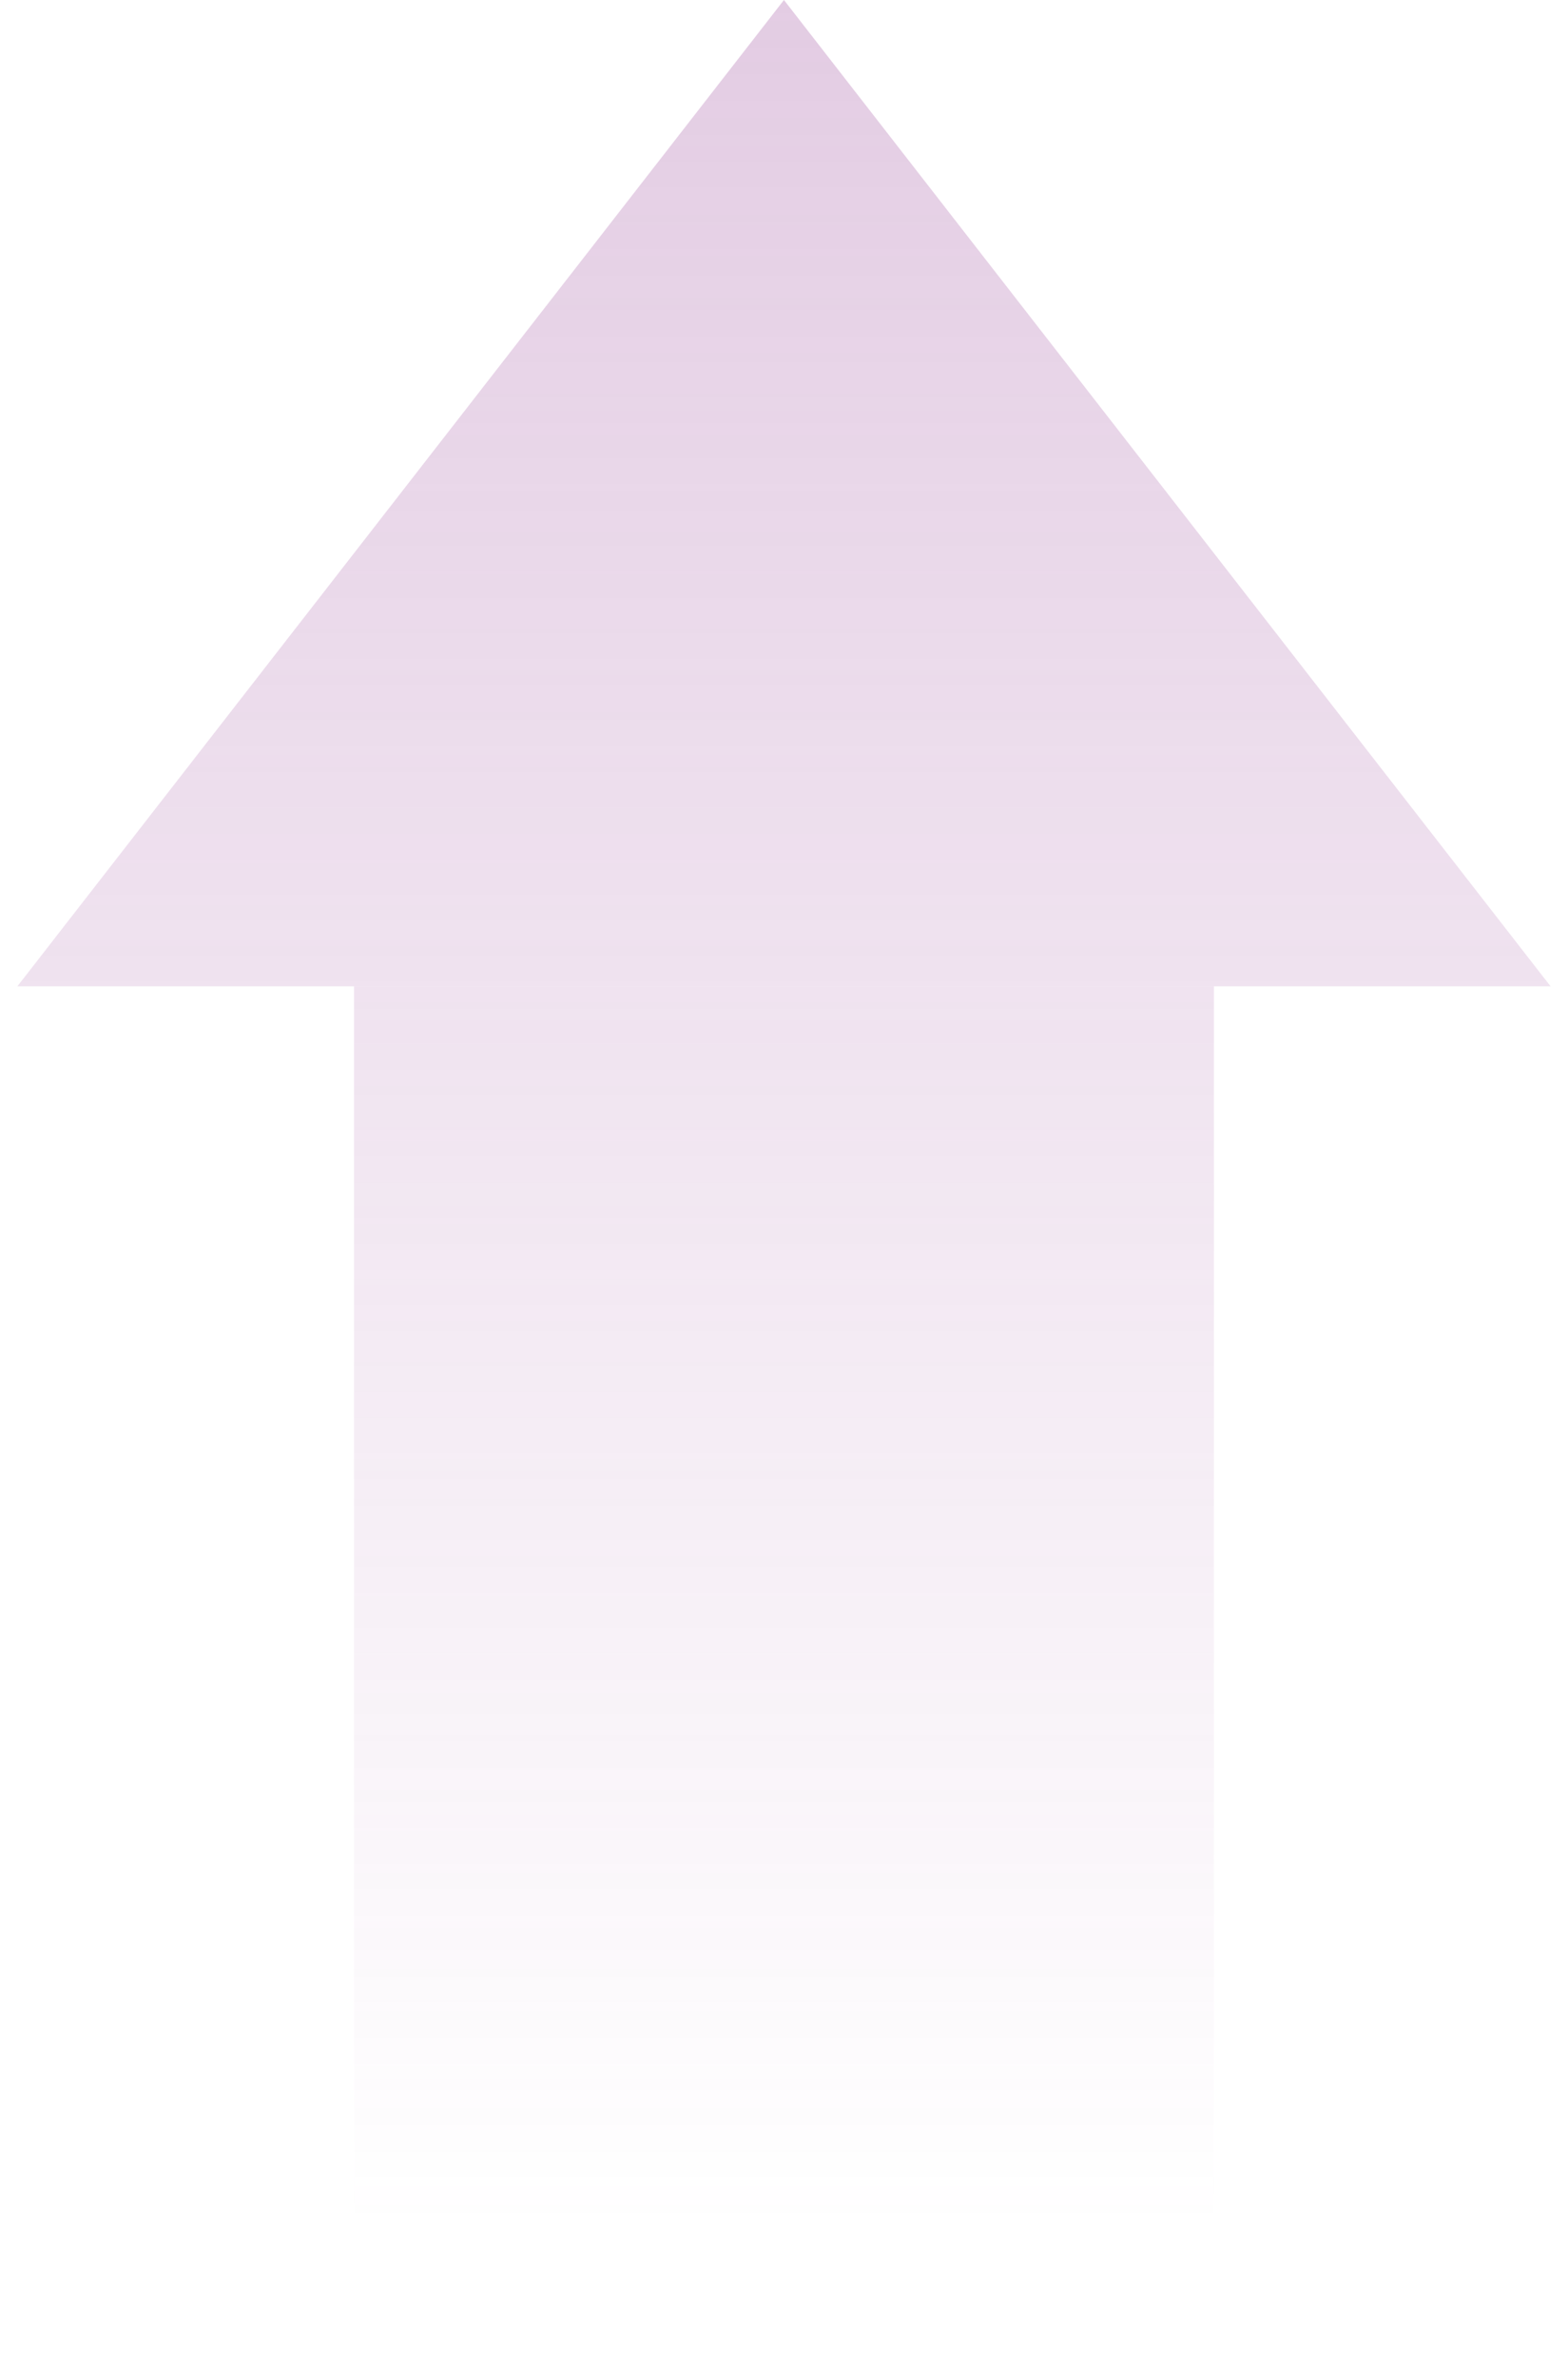
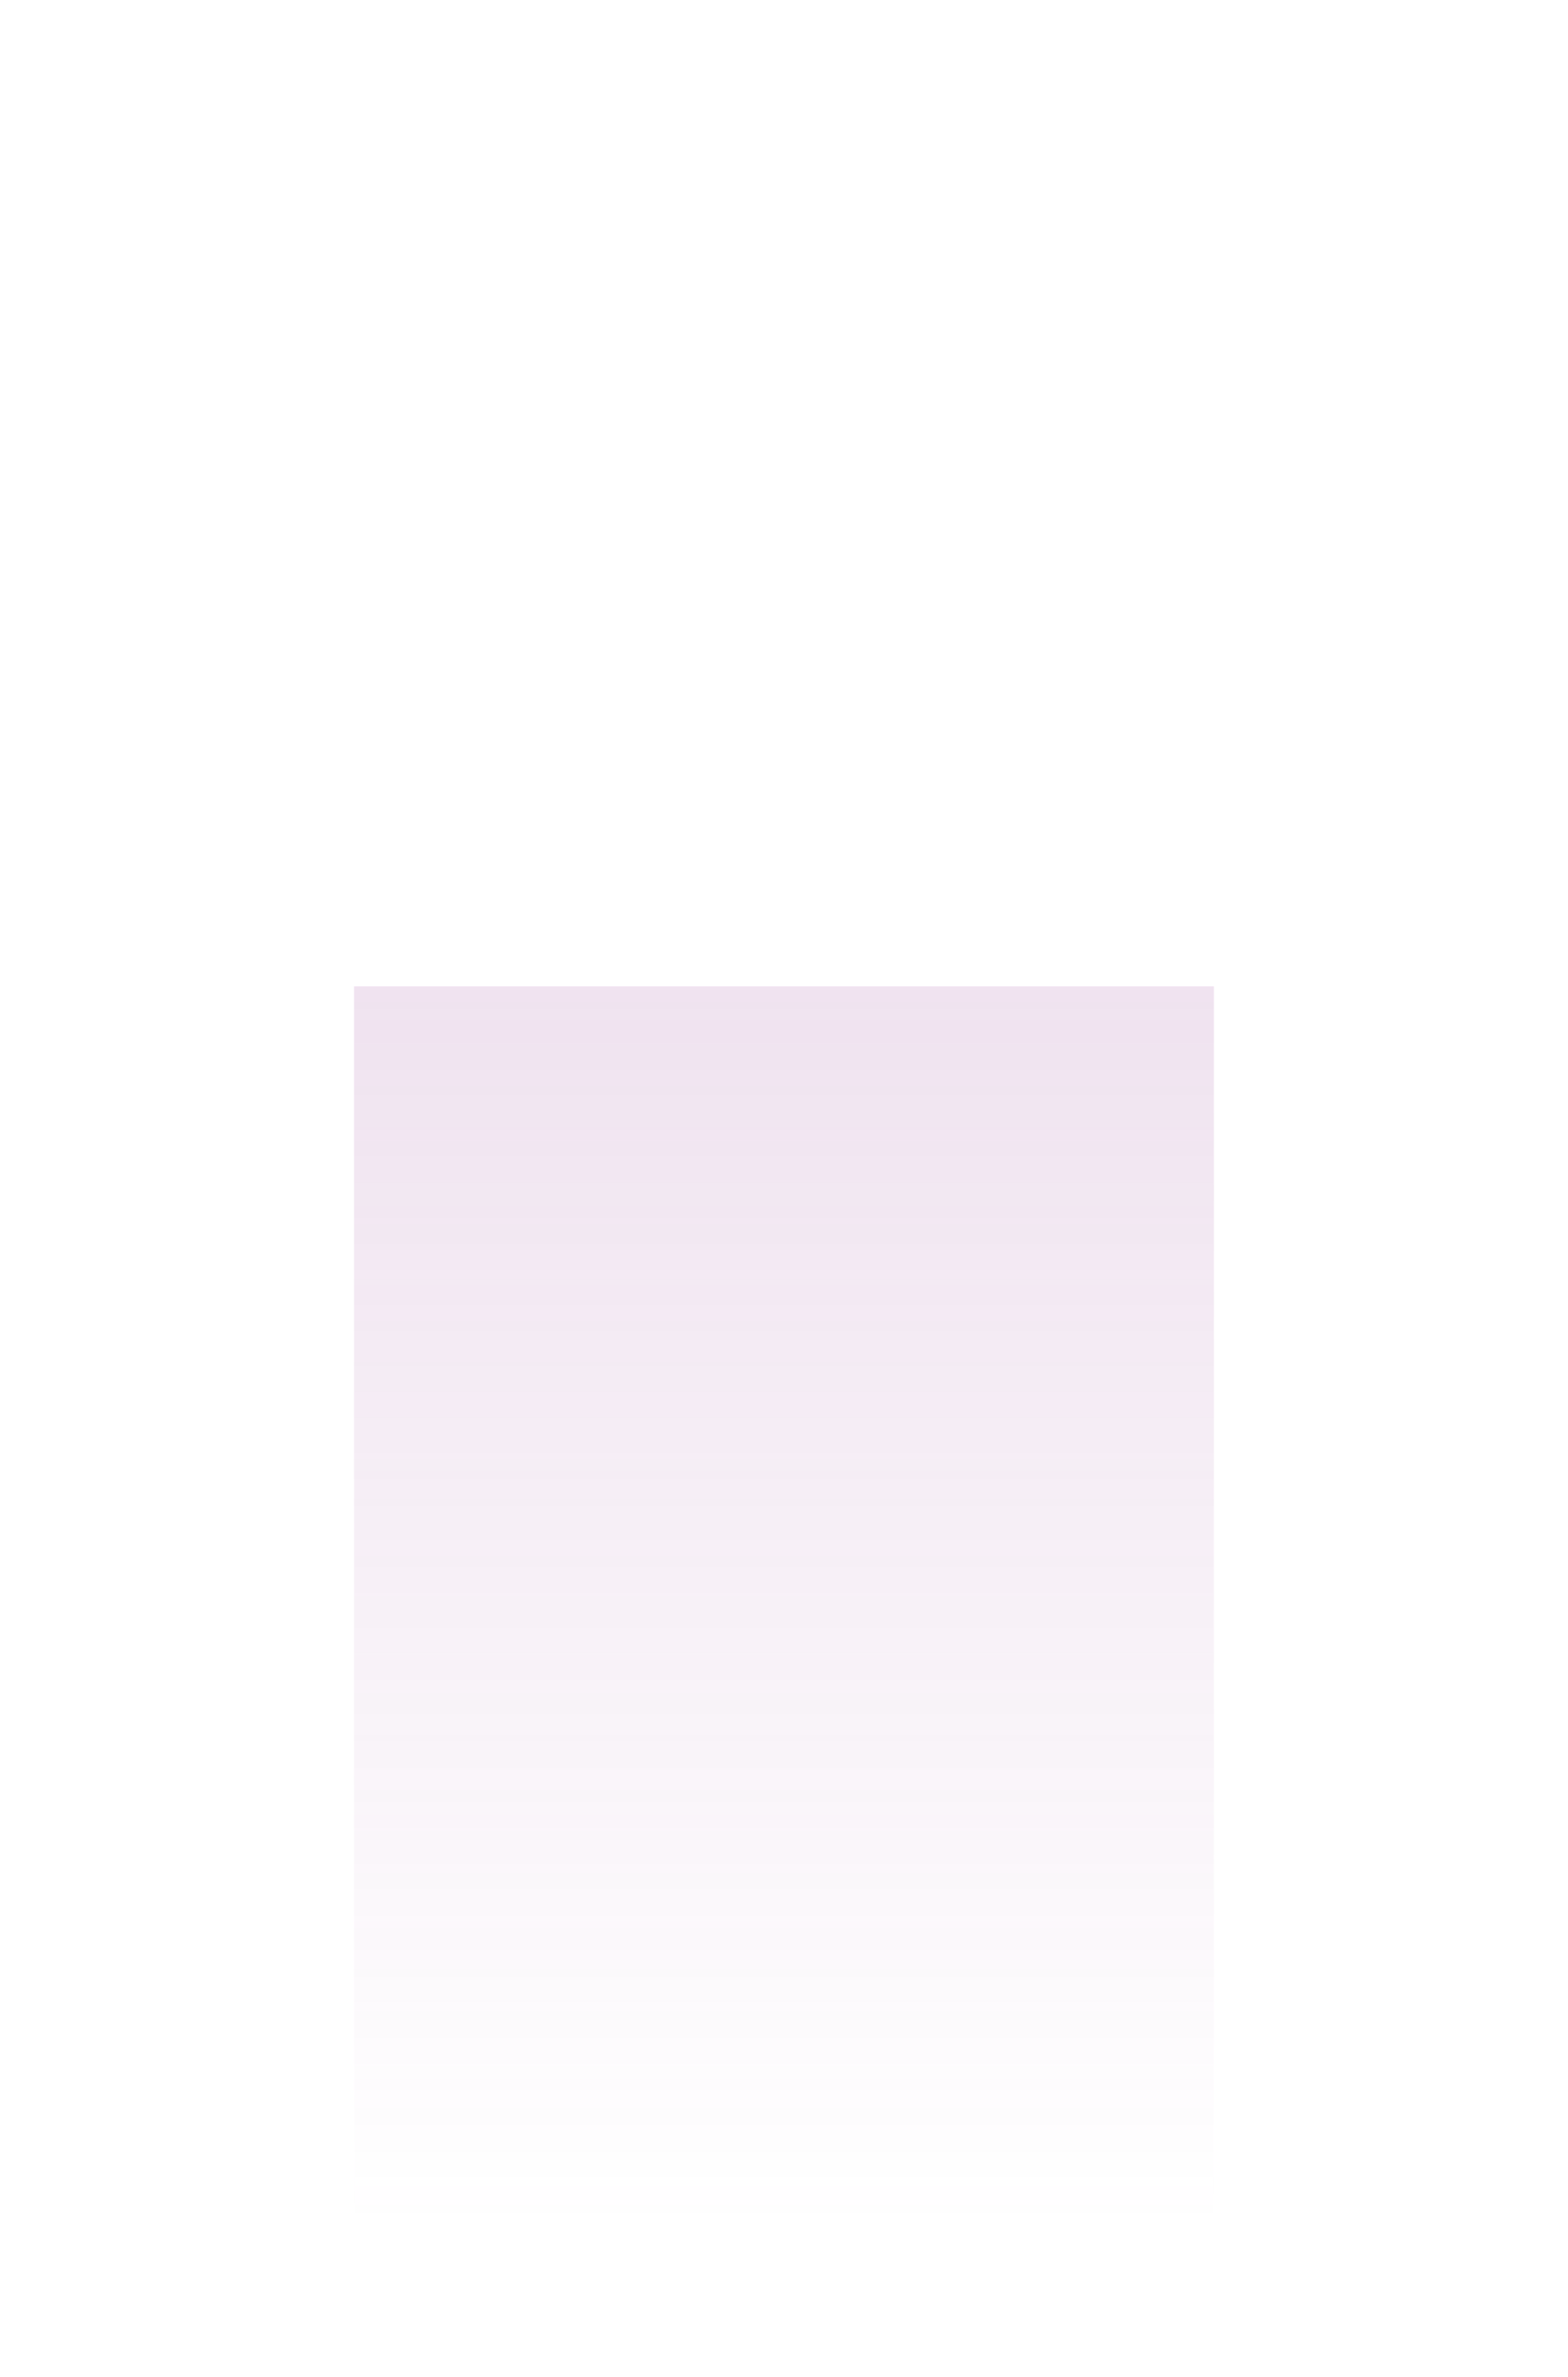
<svg xmlns="http://www.w3.org/2000/svg" width="31" height="47" viewBox="0 0 31 47" fill="none">
  <g opacity="0.3">
-     <path d="M15.499 0L30.655 19.5H0.344L15.499 0Z" fill="url(#paint0_linear_1773_345)" />
-     <path d="M6.999 19.5H24L23.999 47H6.999V19.5Z" fill="url(#paint1_linear_1773_345)" />
+     <path d="M6.999 19.5H24L23.999 47H6.999Z" fill="url(#paint1_linear_1773_345)" />
  </g>
  <defs>
    <linearGradient id="paint0_linear_1773_345" x1="15.499" y1="0" x2="15.499" y2="44" gradientUnits="userSpaceOnUse">
      <stop stop-color="#A154A1" />
      <stop offset="1" stop-color="#A154A1" stop-opacity="0" />
    </linearGradient>
    <linearGradient id="paint1_linear_1773_345" x1="15.499" y1="0" x2="15.499" y2="44" gradientUnits="userSpaceOnUse">
      <stop stop-color="#A154A1" />
      <stop offset="1" stop-color="#A154A1" stop-opacity="0" />
    </linearGradient>
  </defs>
</svg>